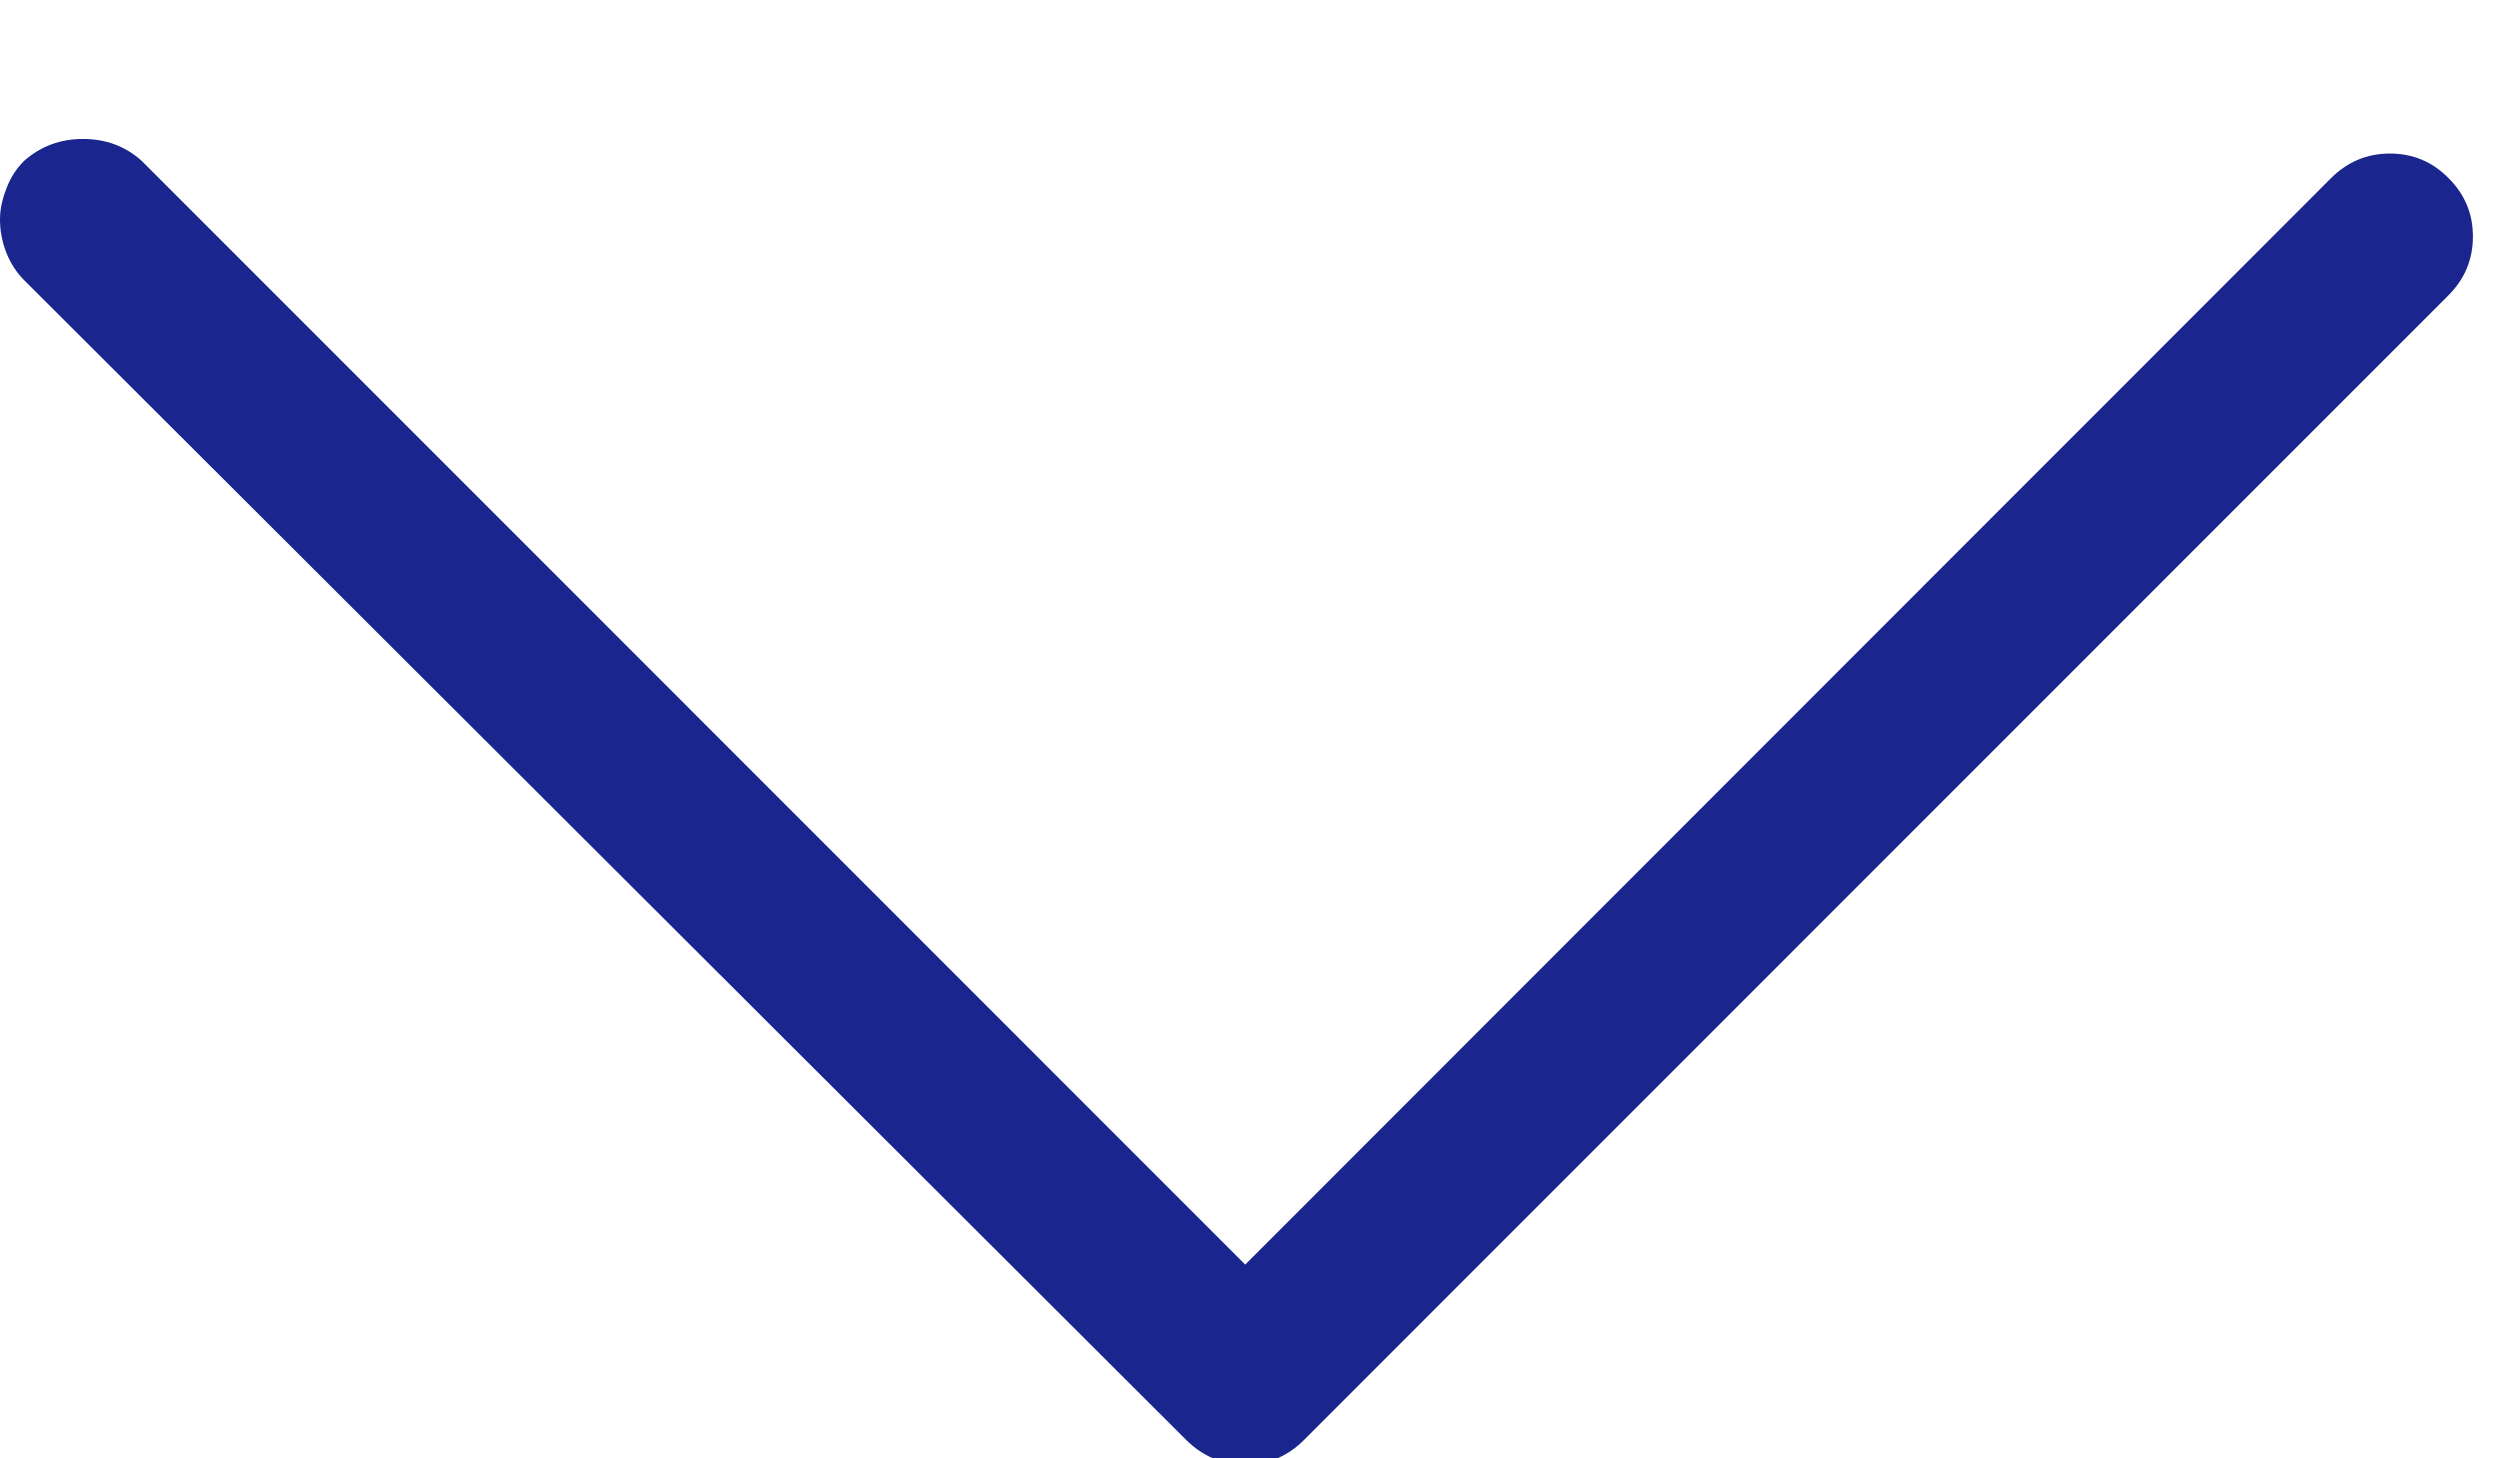
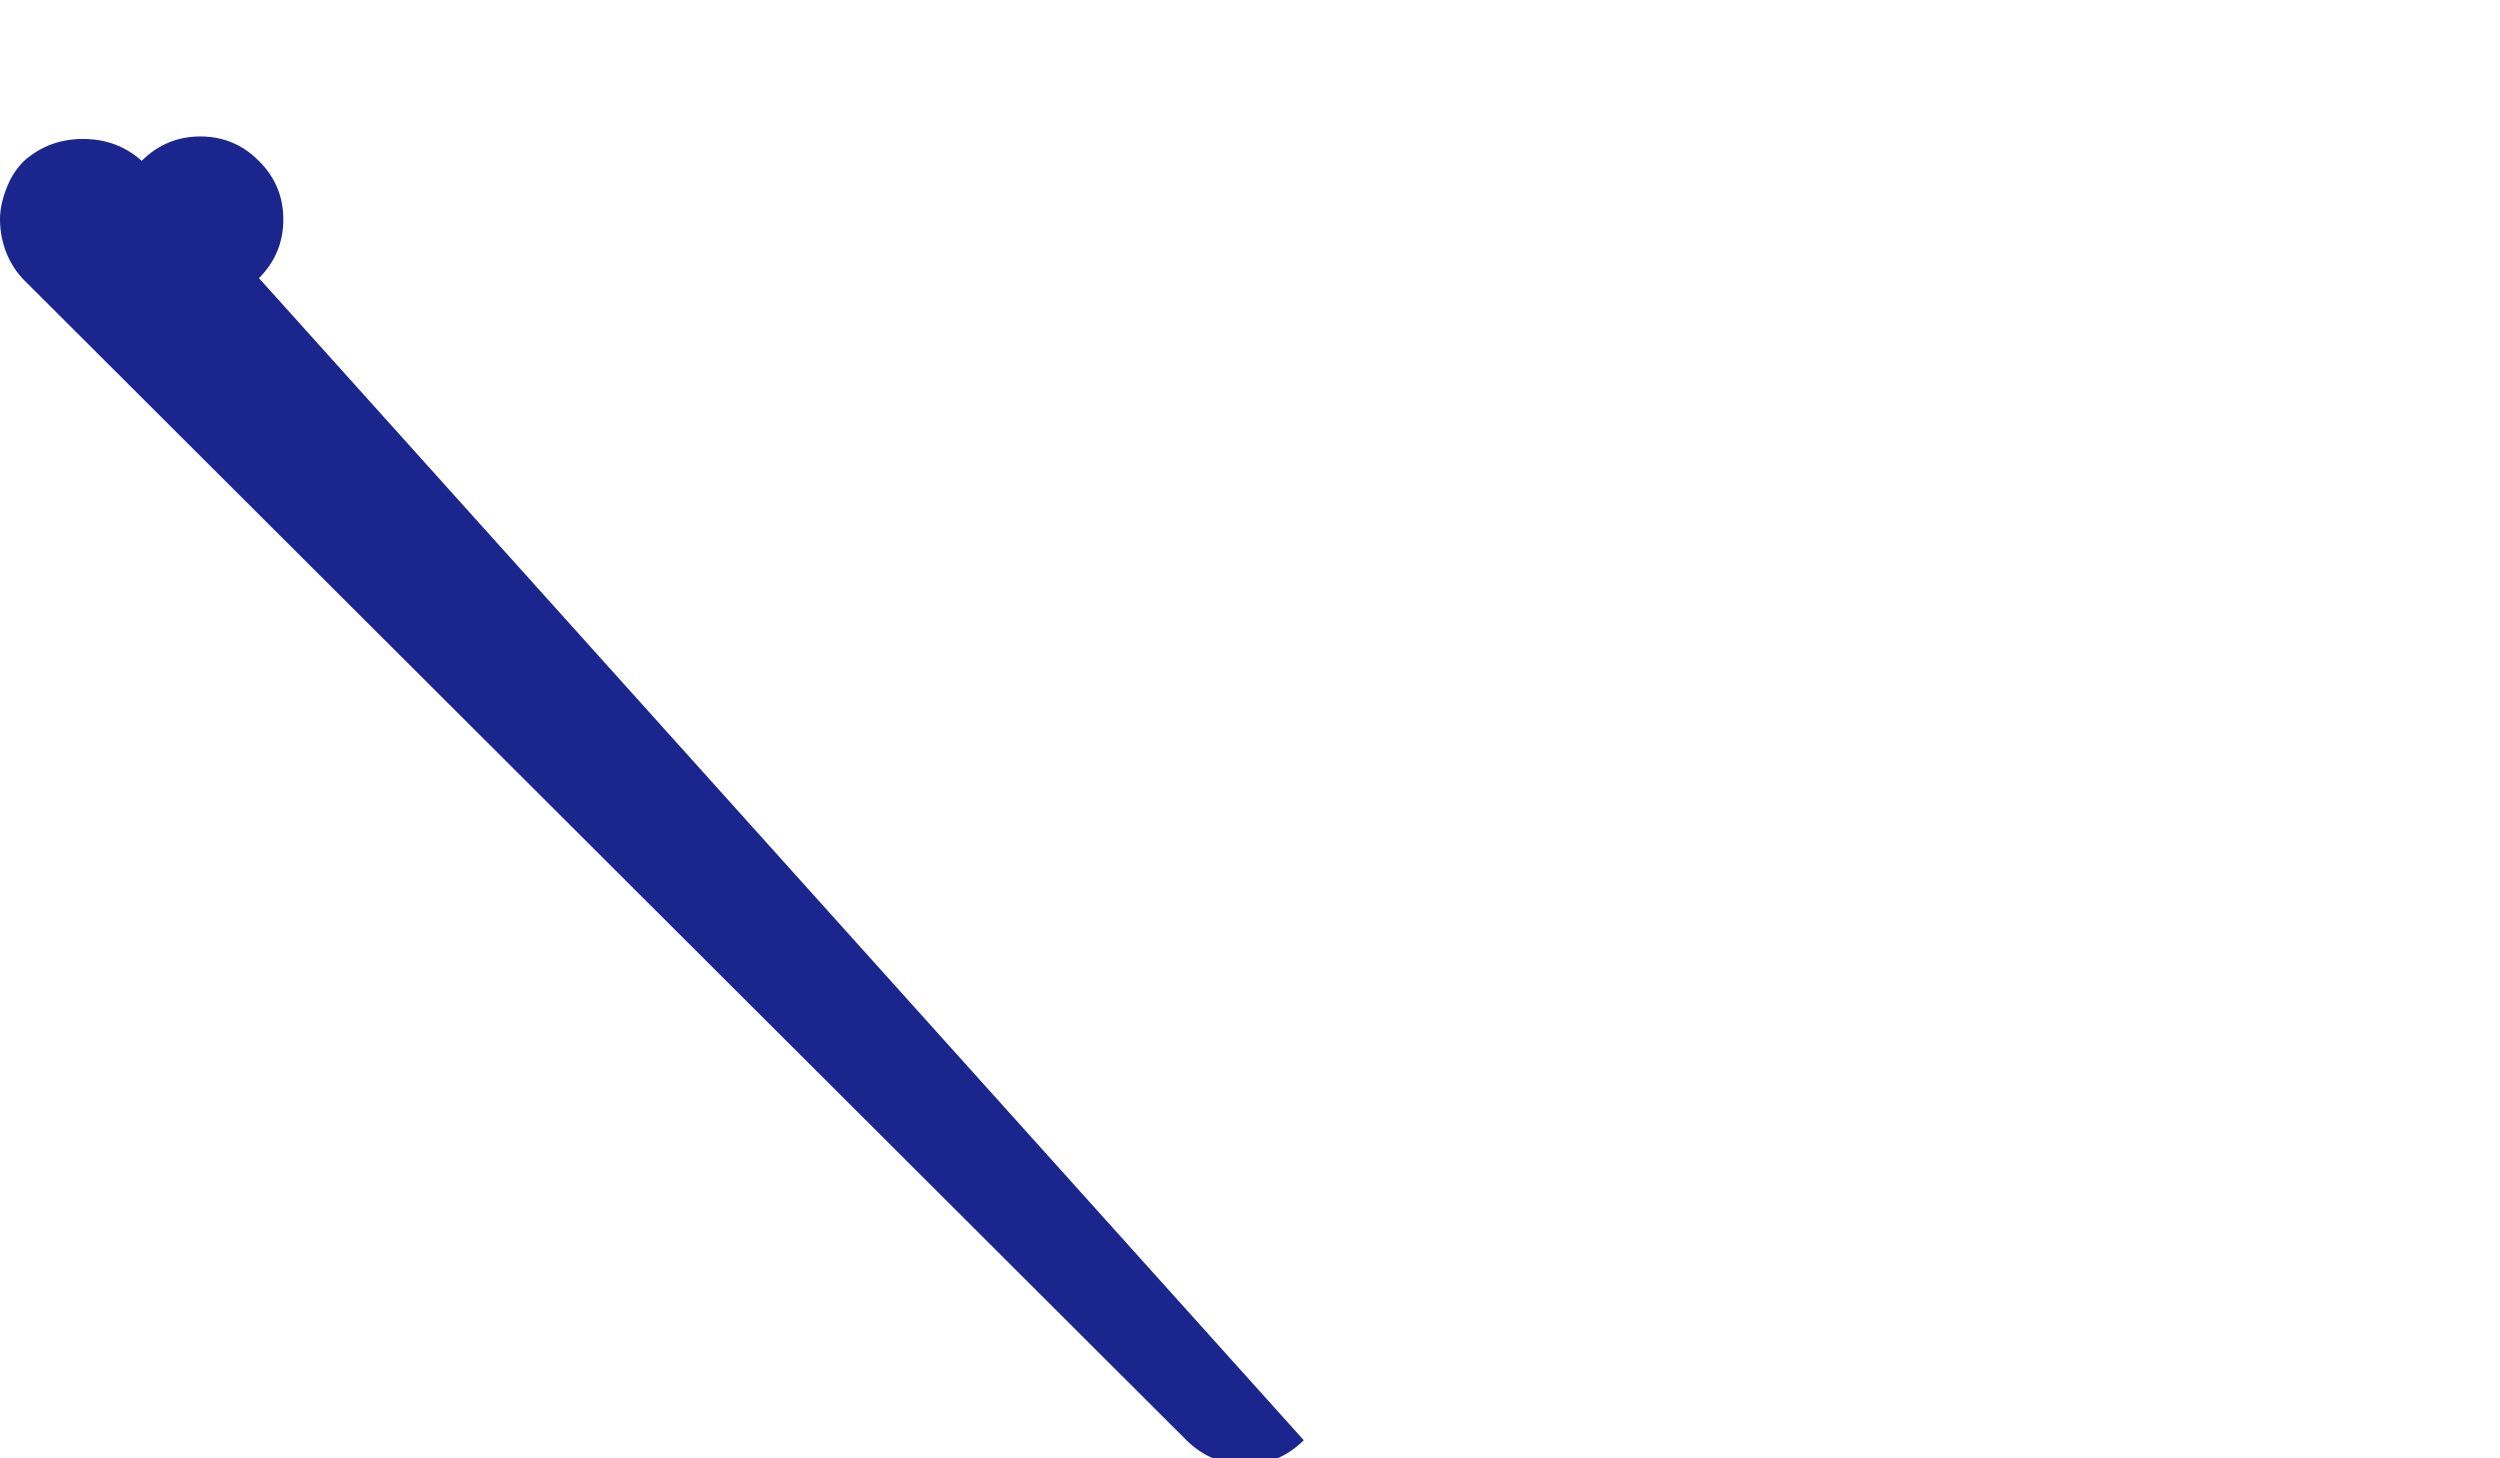
<svg xmlns="http://www.w3.org/2000/svg" width="12" height="7" viewBox="0 0 12 7">
-   <path fill="#1A268E" d="M0 1.053C0 1.007.01.958.03.907.048.857.077.81.116.772.195.702.29.667.398.667c.11 0 .204.035.282.105L5.977 6.07 11.19.854c.079-.078.172-.117.282-.117.109 0 .203.039.28.117.079.078.118.172.118.281 0 .11-.039.204-.117.282L6.258 6.913c-.078.078-.172.117-.281.117-.11 0-.204-.04-.282-.117L.117 1.346C.078 1.307.05 1.262.03 1.212.01 1.16 0 1.108 0 1.053z" />
+   <path fill="#1A268E" d="M0 1.053C0 1.007.01.958.03.907.048.857.077.81.116.772.195.702.29.667.398.667c.11 0 .204.035.282.105c.079-.078.172-.117.282-.117.109 0 .203.039.28.117.079.078.118.172.118.281 0 .11-.039.204-.117.282L6.258 6.913c-.078.078-.172.117-.281.117-.11 0-.204-.04-.282-.117L.117 1.346C.078 1.307.05 1.262.03 1.212.01 1.16 0 1.108 0 1.053z" />
</svg>